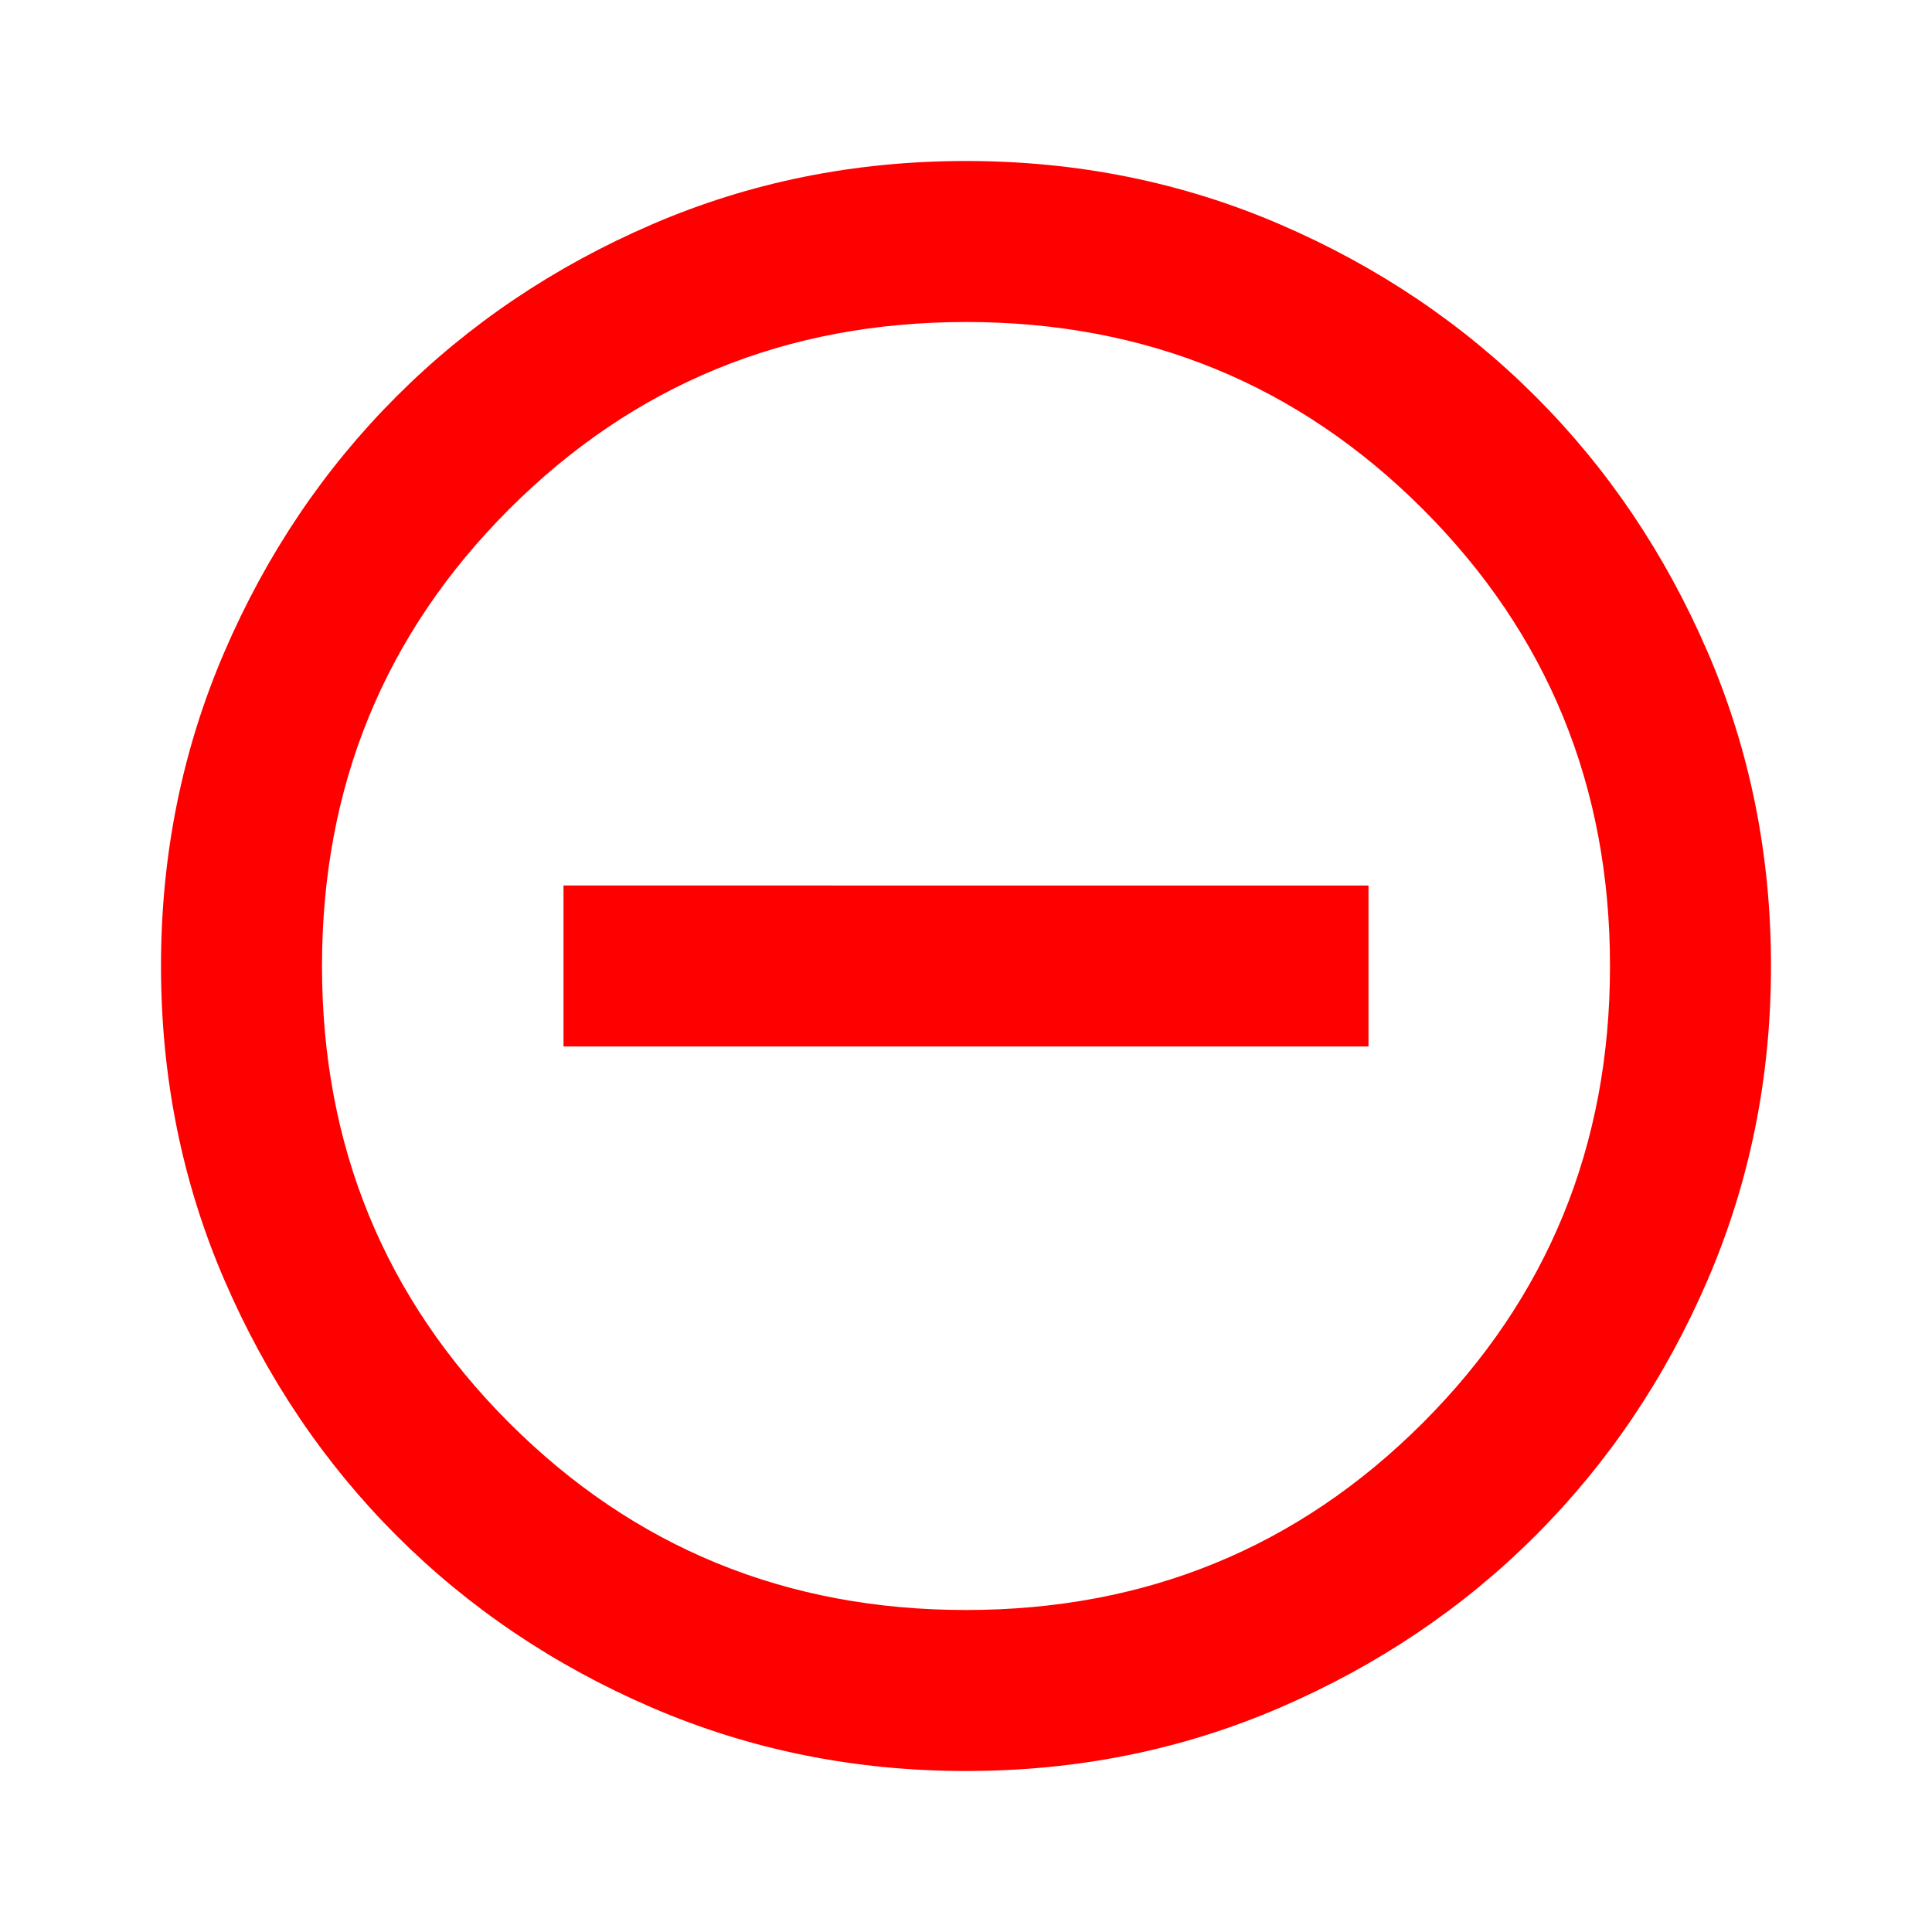
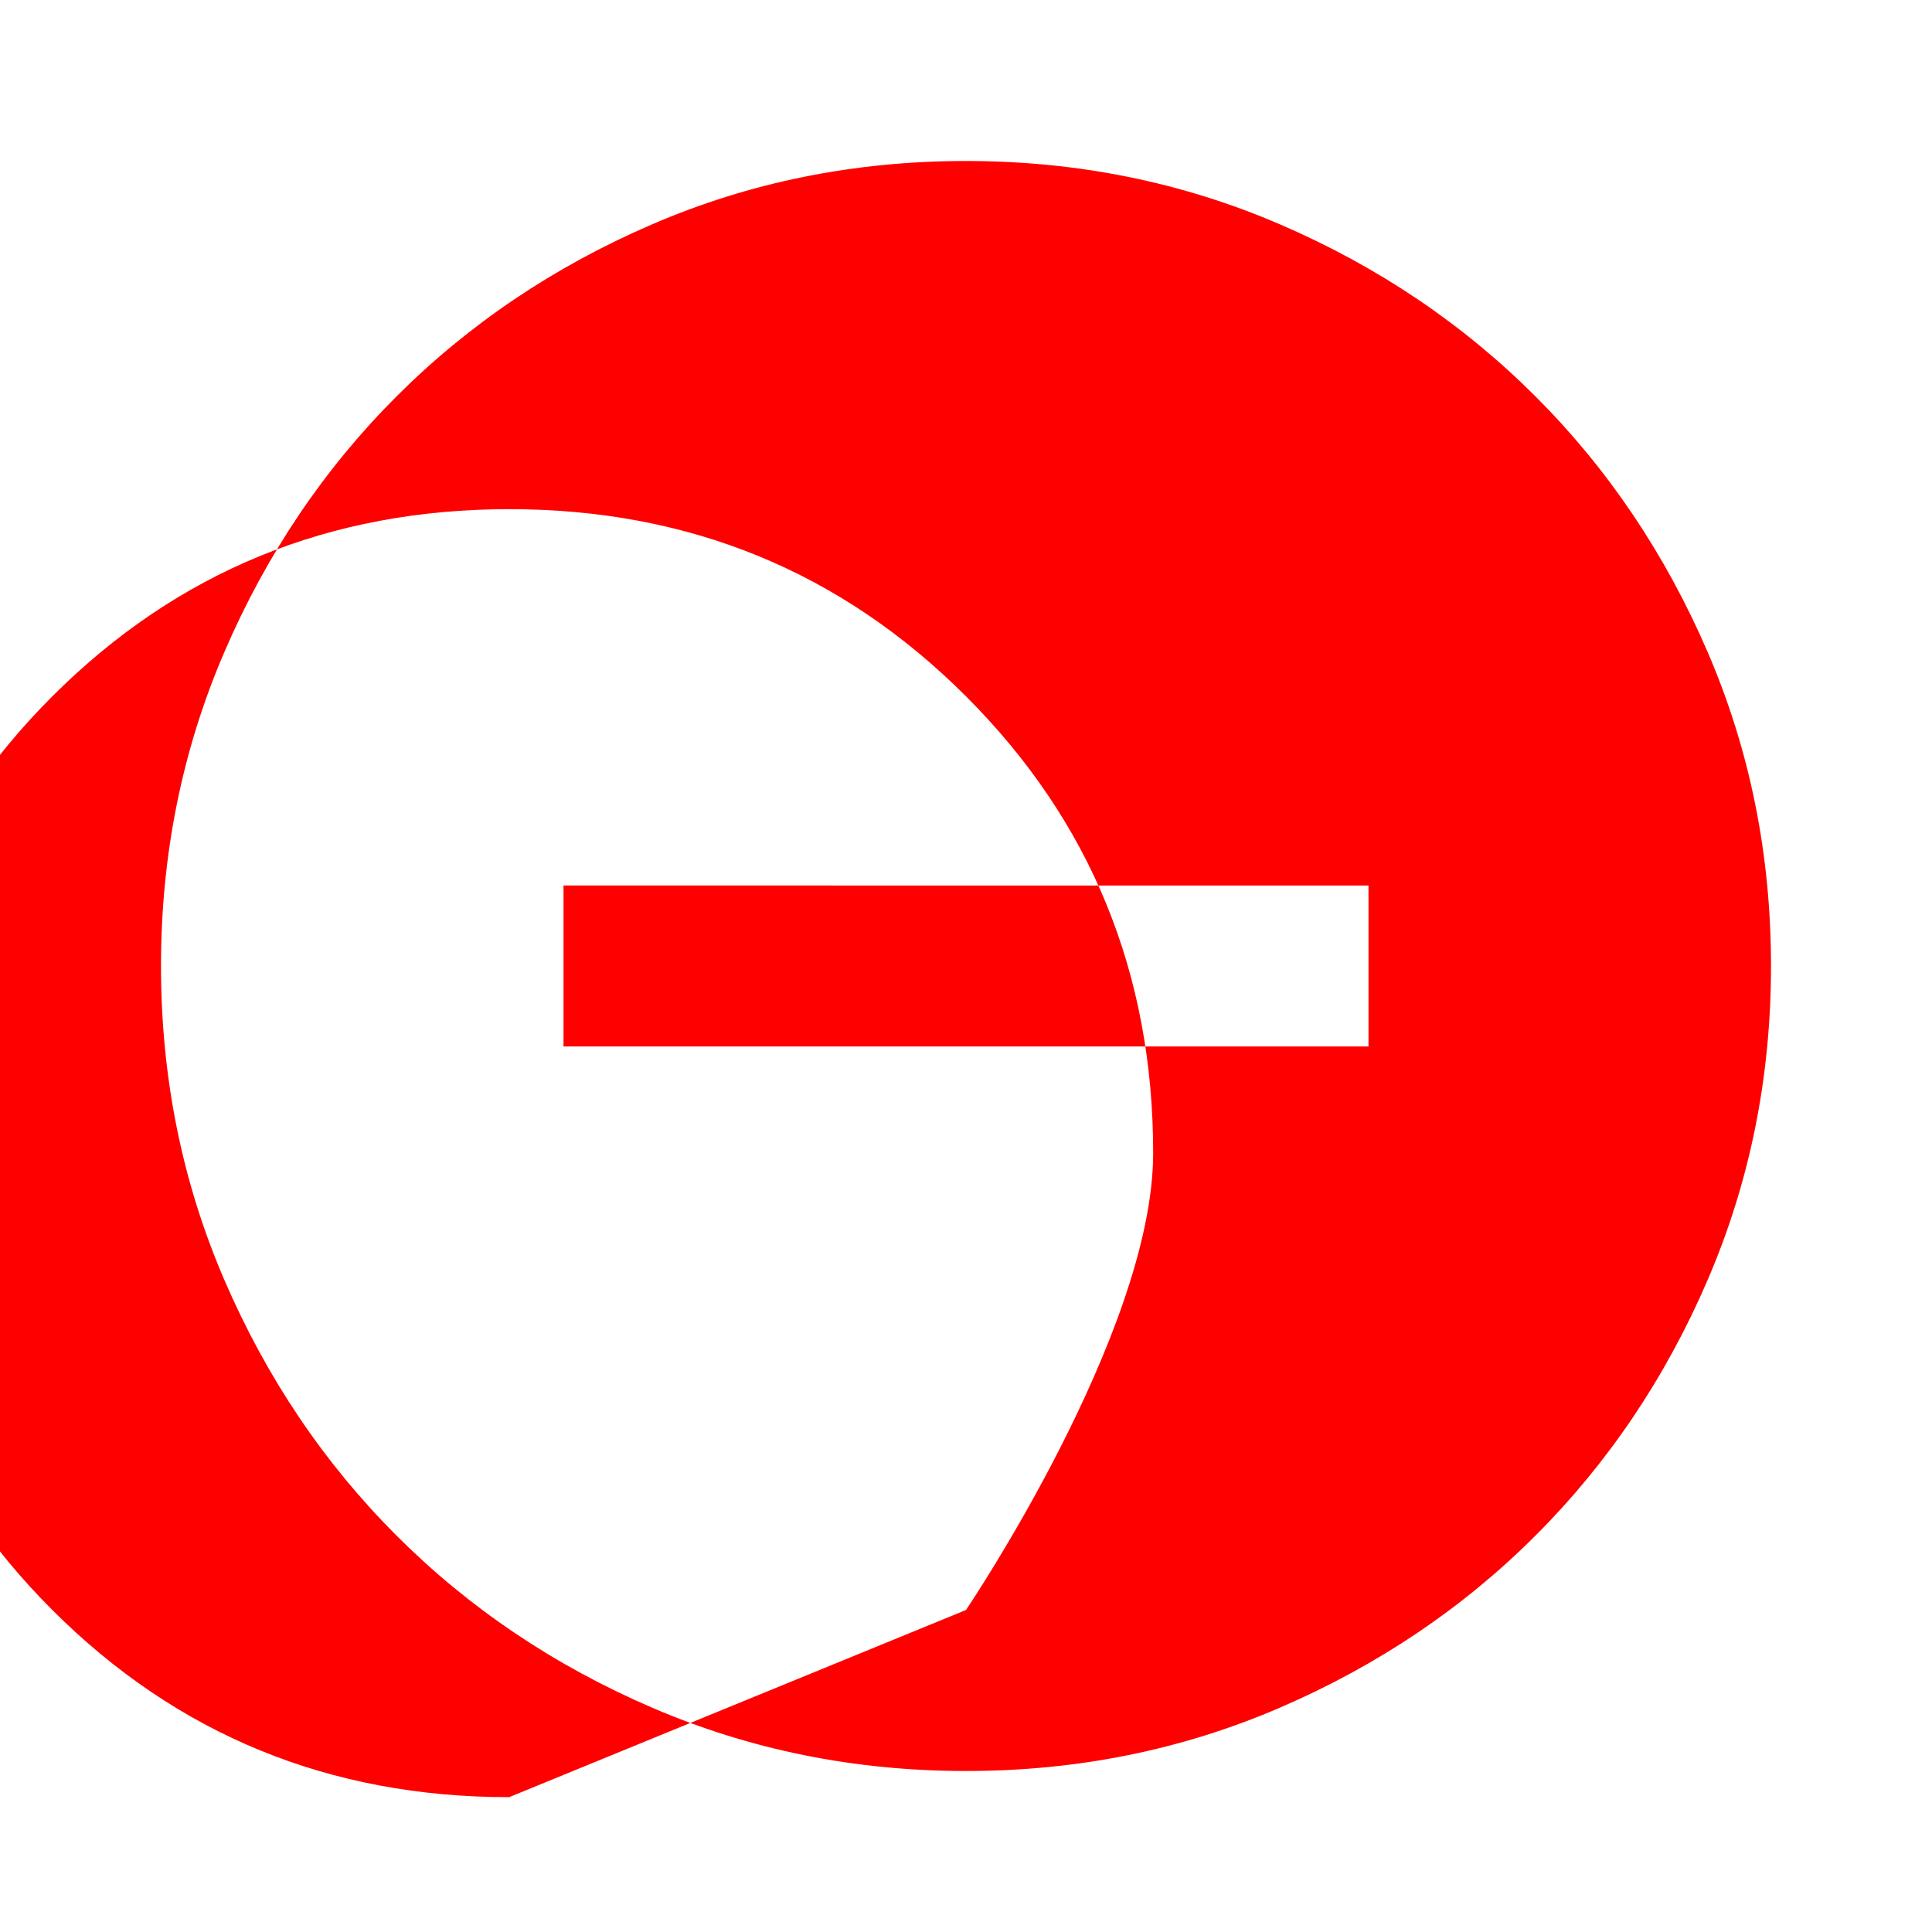
<svg xmlns="http://www.w3.org/2000/svg" id="_レイヤー_1" data-name="レイヤー_1" version="1.1" viewBox="0 0 24 24">
  <defs>
    <style>
      .st0 {
        fill: red;
      }
    </style>
  </defs>
-   <path class="st0" d="M17,13v-2H7v2h10ZM12,22c-1.383,0-2.683-.263-3.9-.787s-2.275-1.238-3.175-2.138-1.613-1.958-2.138-3.175-.787-2.517-.787-3.9c0-1.383.263-2.683.787-3.9s1.238-2.275,2.138-3.175,1.958-1.613,3.175-2.138,2.517-.787,3.9-.787c1.383,0,2.683.263,3.9.787s2.275,1.238,3.175,2.138,1.613,1.958,2.138,3.175.787,2.517.787,3.9c0,1.383-.263,2.683-.787,3.9s-1.238,2.275-2.138,3.175-1.958,1.613-3.175,2.138-2.517.787-3.9.787ZM12,20c2.233,0,4.125-.775,5.675-2.325s2.325-3.442,2.325-5.675-.775-4.125-2.325-5.675-3.442-2.325-5.675-2.325-4.125.775-5.675,2.325-2.325,3.442-2.325,5.675.775,4.125,2.325,5.675,3.442,2.325,5.675,2.325Z" />
+   <path class="st0" d="M17,13v-2H7v2h10ZM12,22c-1.383,0-2.683-.263-3.9-.787s-2.275-1.238-3.175-2.138-1.613-1.958-2.138-3.175-.787-2.517-.787-3.9c0-1.383.263-2.683.787-3.9s1.238-2.275,2.138-3.175,1.958-1.613,3.175-2.138,2.517-.787,3.9-.787c1.383,0,2.683.263,3.9.787s2.275,1.238,3.175,2.138,1.613,1.958,2.138,3.175.787,2.517.787,3.9c0,1.383-.263,2.683-.787,3.9s-1.238,2.275-2.138,3.175-1.958,1.613-3.175,2.138-2.517.787-3.9.787ZM12,20s2.325-3.442,2.325-5.675-.775-4.125-2.325-5.675-3.442-2.325-5.675-2.325-4.125.775-5.675,2.325-2.325,3.442-2.325,5.675.775,4.125,2.325,5.675,3.442,2.325,5.675,2.325Z" />
</svg>